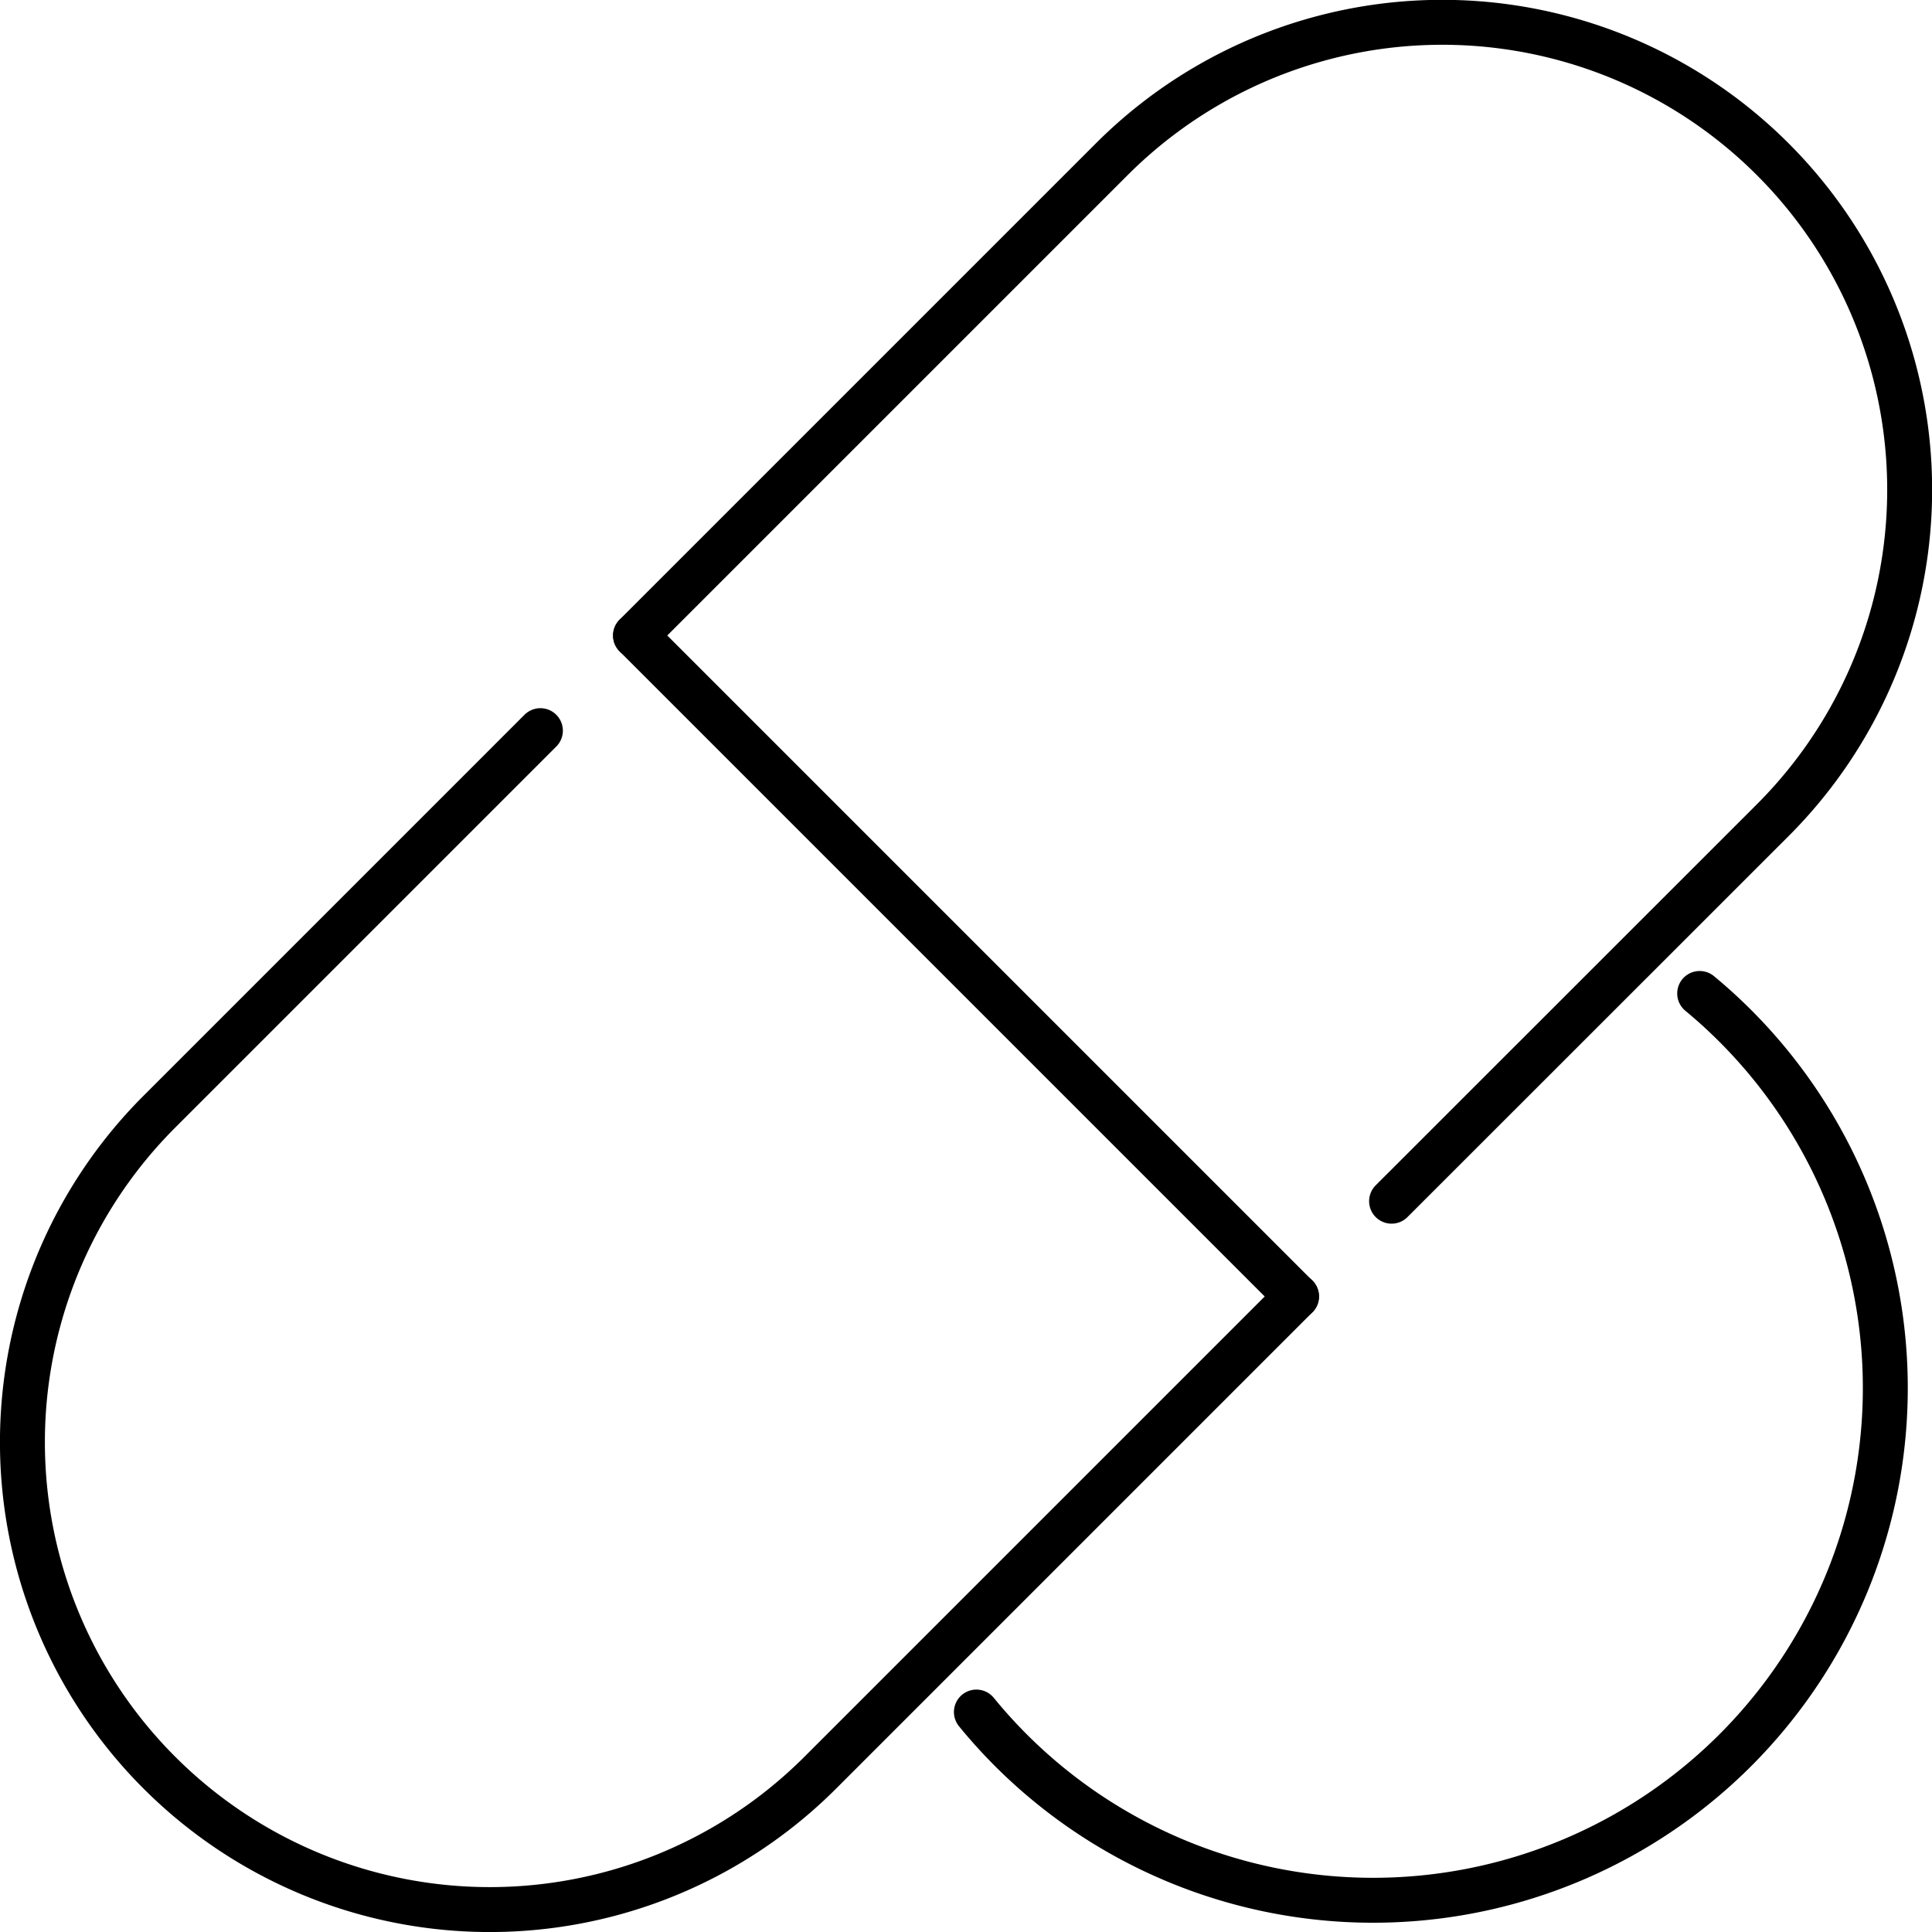
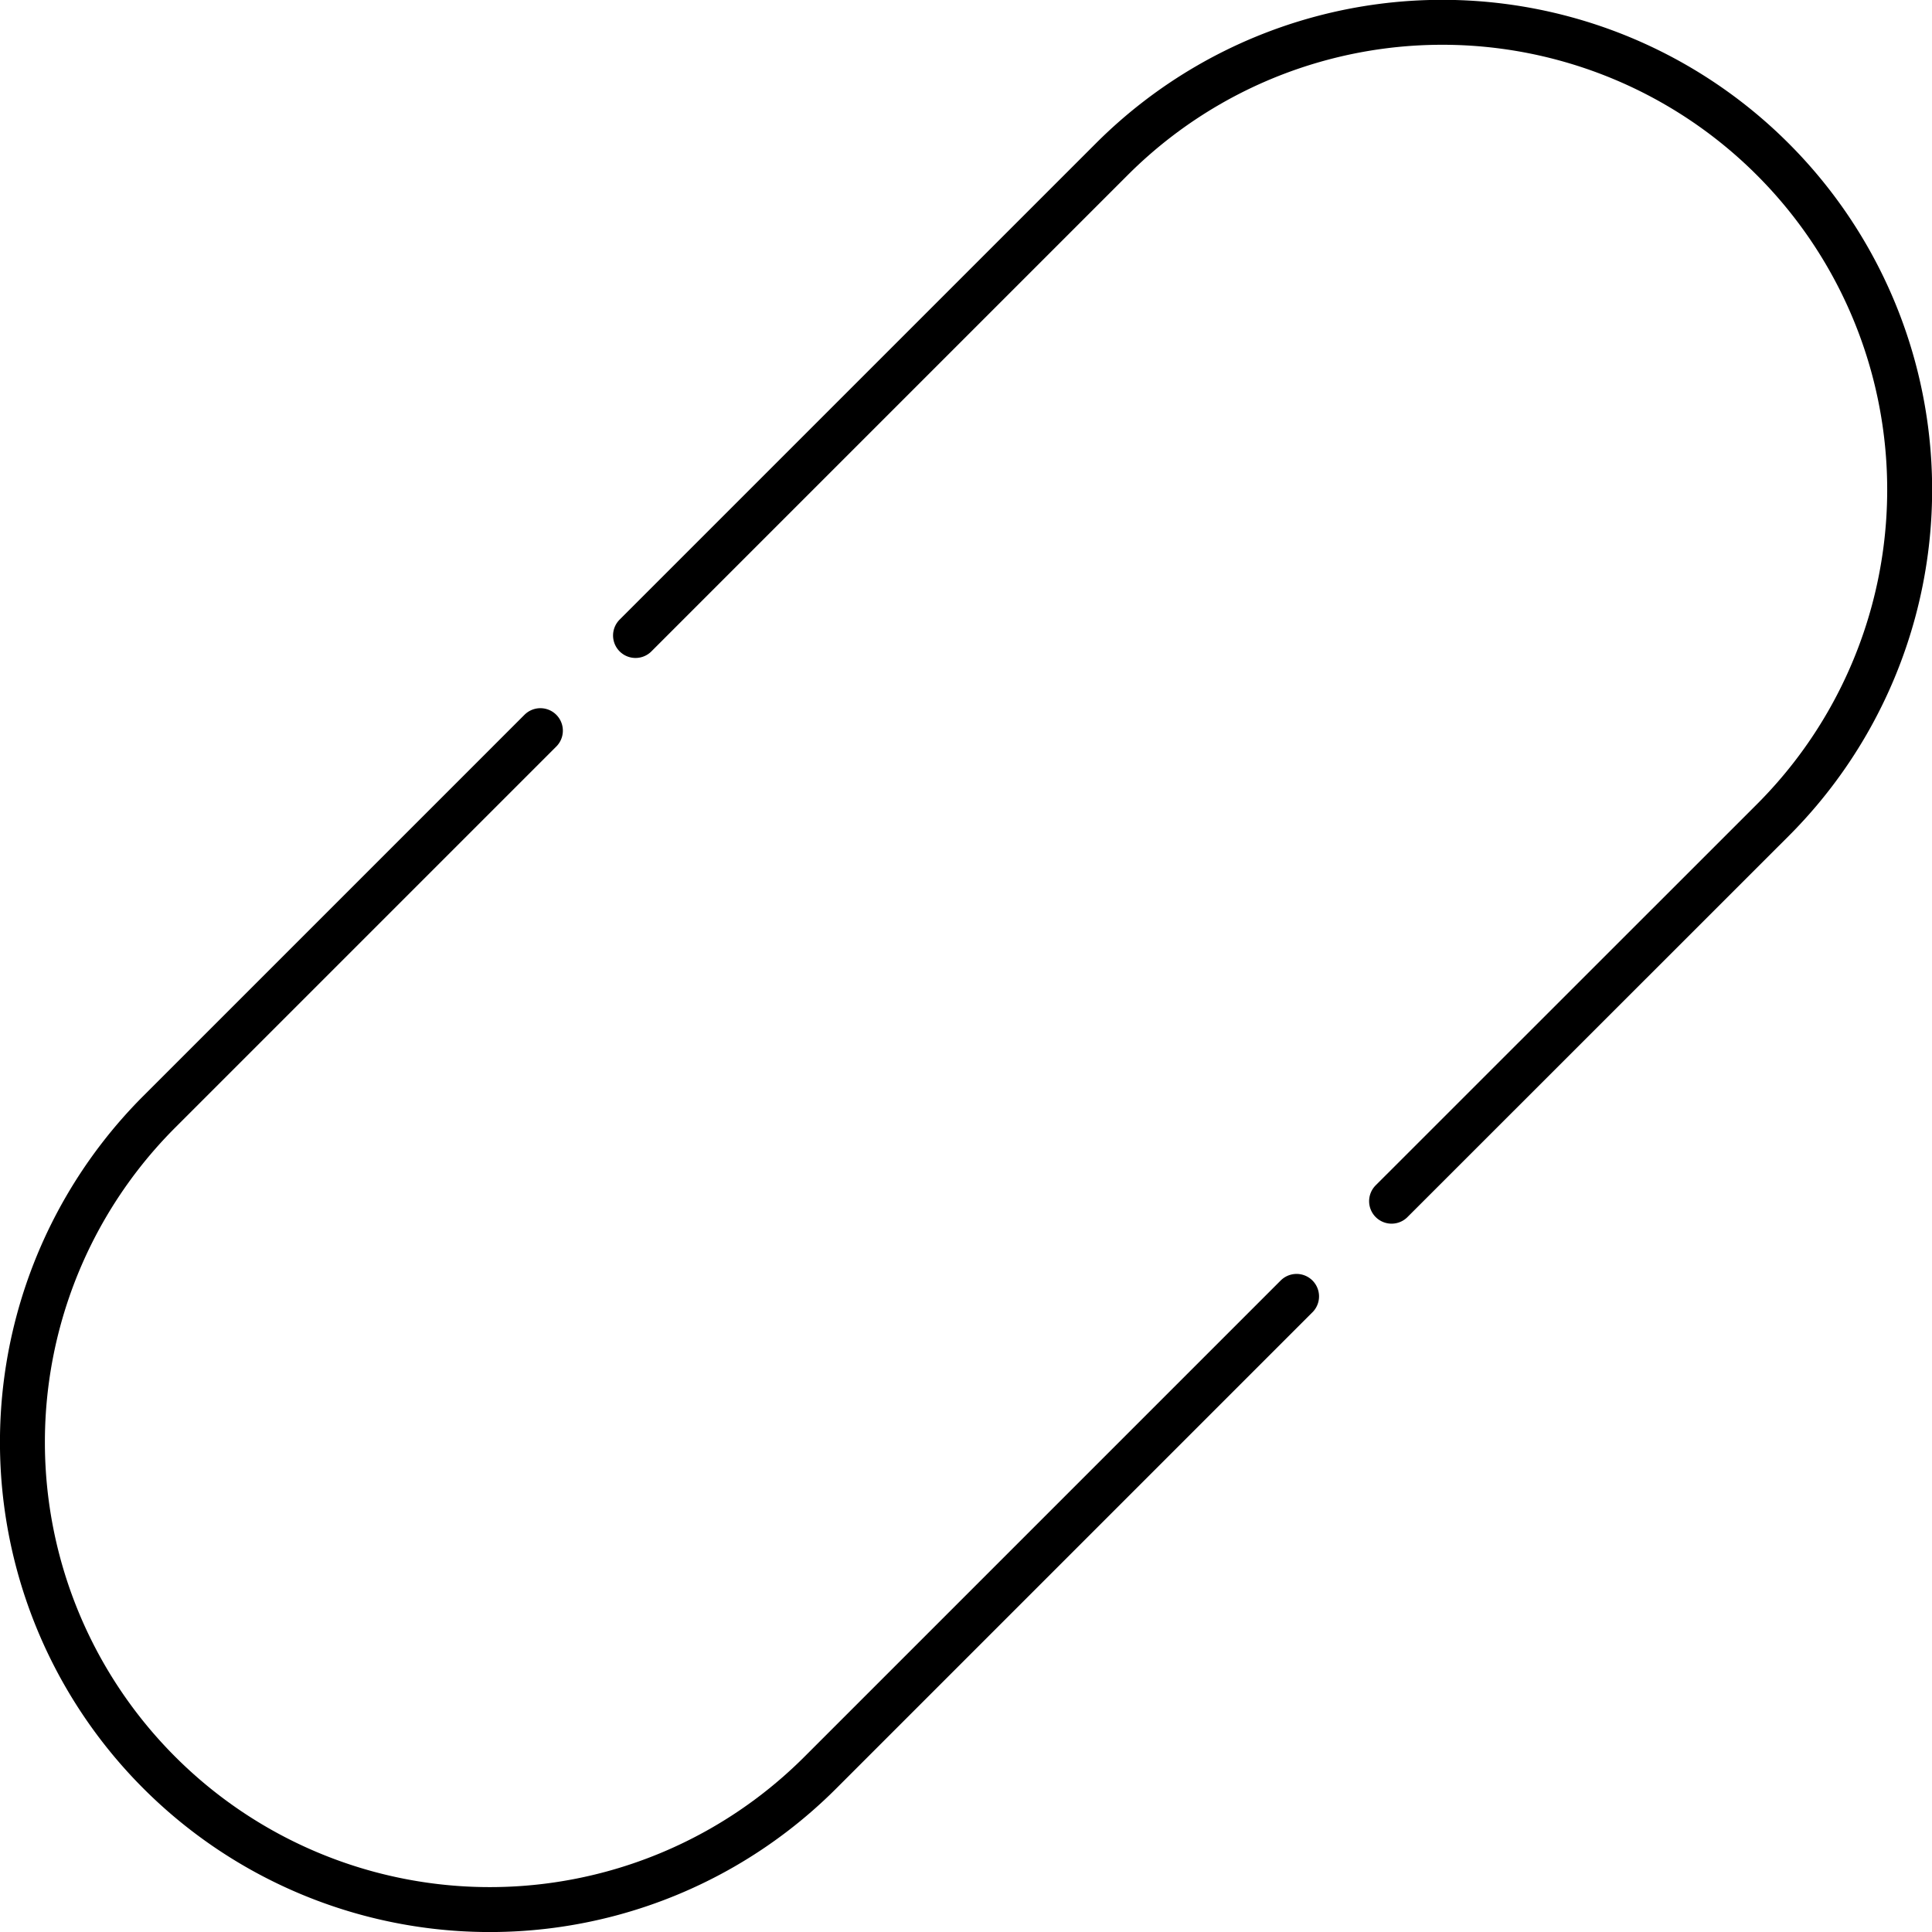
<svg xmlns="http://www.w3.org/2000/svg" width="64.5" height="64.5" viewBox="0 0 64.5 64.5">
  <g transform="translate(-197.74 -392.498)">
    <g transform="translate(198.49 393.248)">
      <path d="M215.781,419.768,203.06,432.489a15.6,15.6,0,0,0,0,22.066h0a15.6,15.6,0,0,0,22.066,0l15.9-15.9" transform="translate(-198.49 -396.125)" fill="none" stroke="#000" stroke-linecap="round" stroke-linejoin="round" stroke-width="1.5" />
      <path d="M221.448,413.714l15.9-15.9a15.6,15.6,0,0,1,22.066,0h0a15.6,15.6,0,0,1,0,22.066L246.689,432.6" transform="translate(-200.981 -393.248)" fill="none" stroke="#000" stroke-linecap="round" stroke-linejoin="round" stroke-width="1.5" />
-       <line x2="22.066" y2="22.066" transform="translate(20.467 20.467)" fill="none" stroke="#000" stroke-linecap="round" stroke-linejoin="round" stroke-width="1.5" />
    </g>
-     <path d="M258.36,429.61A17.1,17.1,0,1,1,234.213,453.6" transform="translate(-3.876 -3.945)" fill="none" stroke="#000" stroke-linecap="round" stroke-linejoin="round" stroke-width="1.5" />
  </g>
</svg>